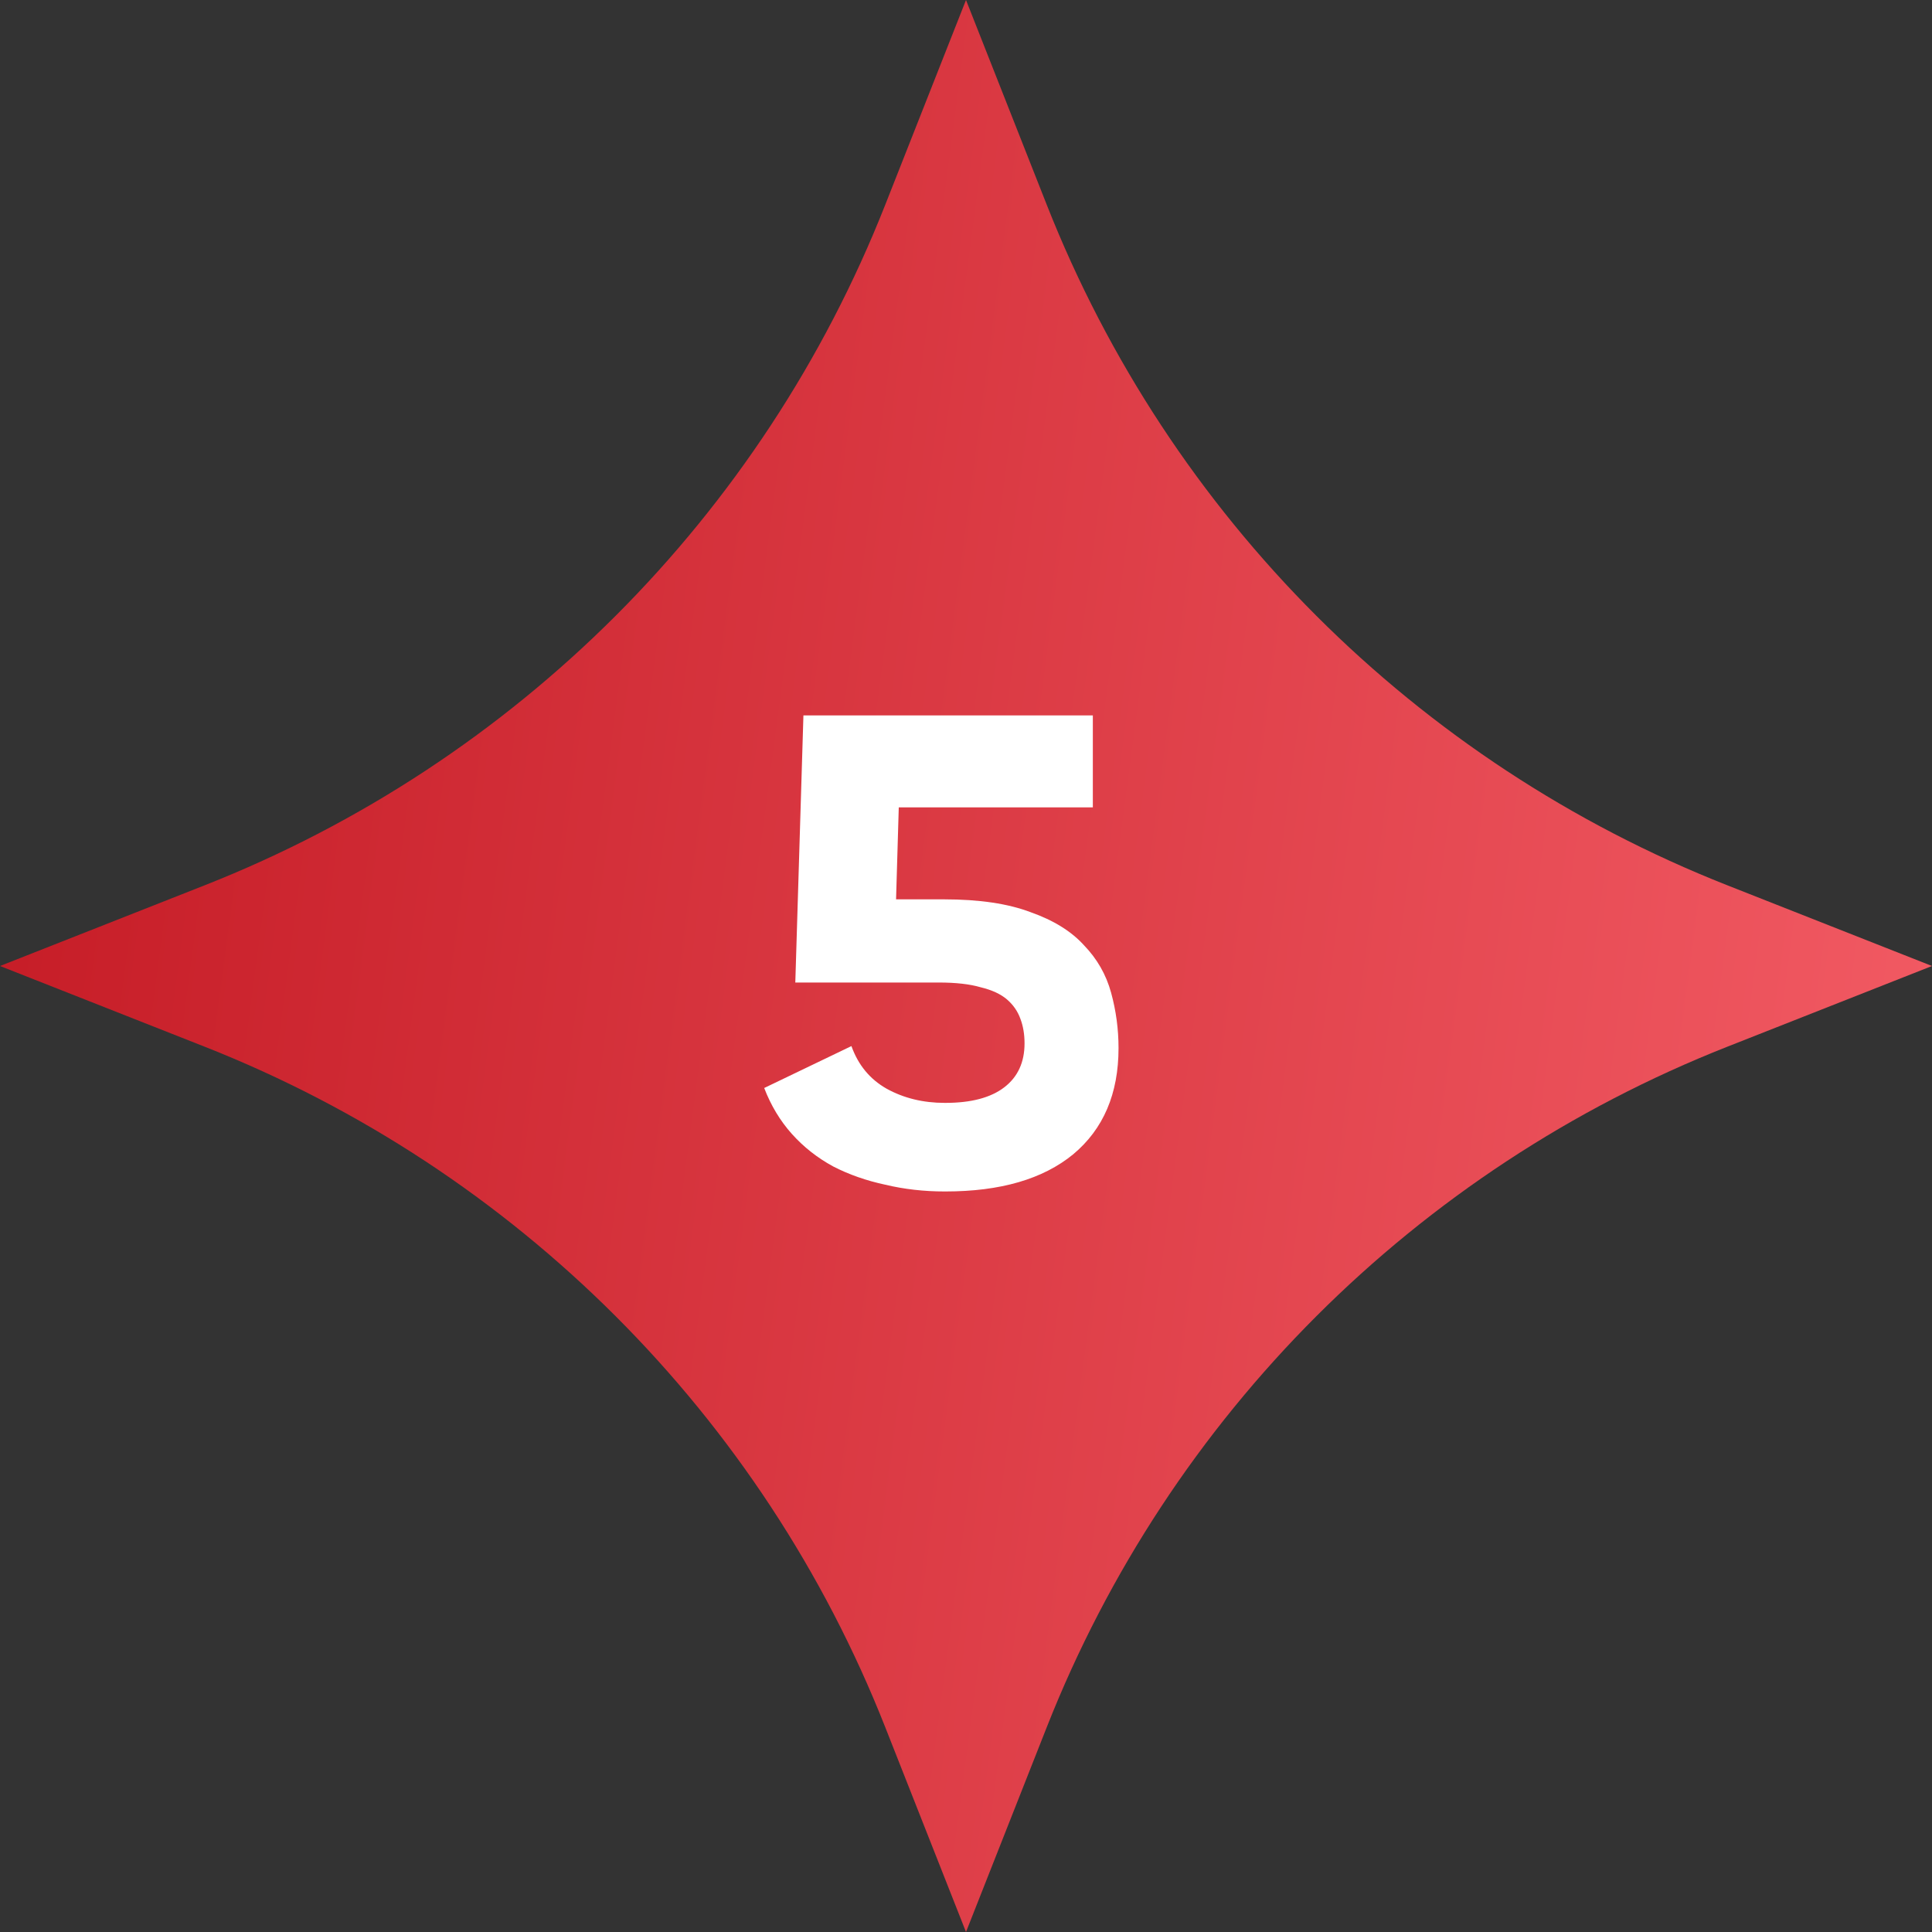
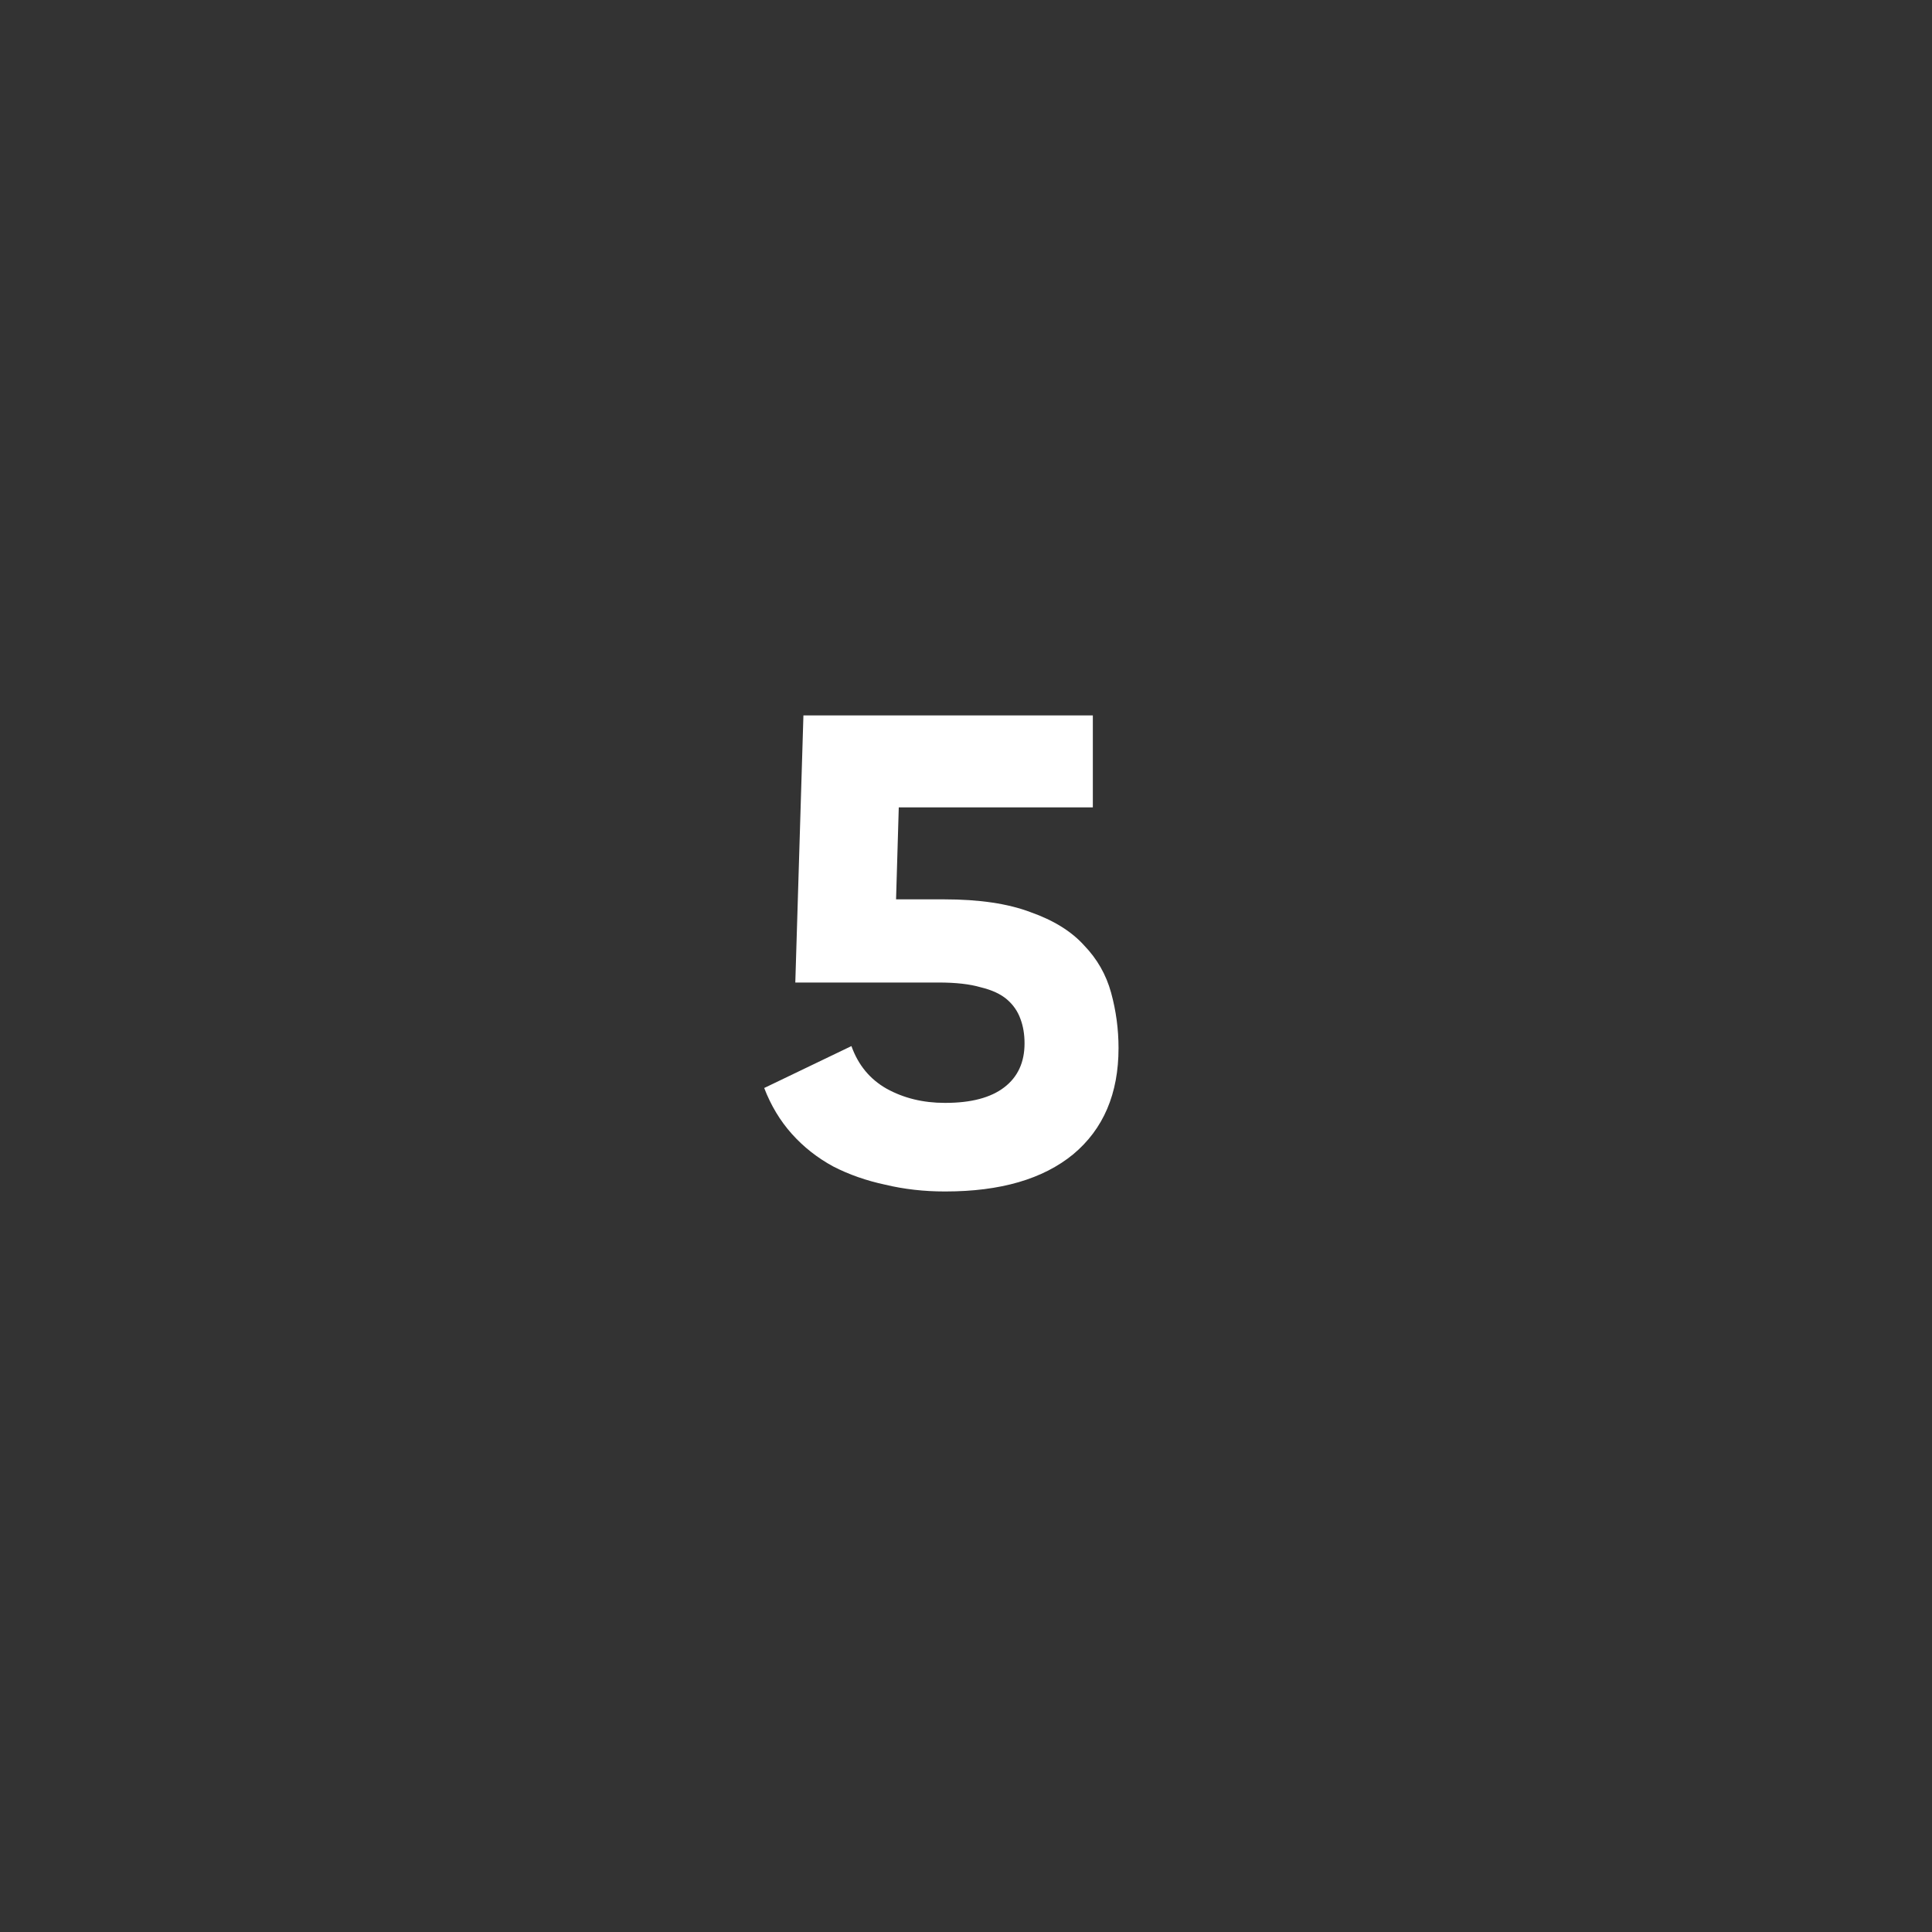
<svg xmlns="http://www.w3.org/2000/svg" width="80" height="80" viewBox="0 0 80 80" fill="none">
  <rect x="0" y="0" width="80" height="80" fill="#333333" stroke="none" />
-   <path d="M40 0L43.346 8.485C48.429 21.371 58.629 31.571 71.515 36.654L80 40L71.515 43.346C58.629 48.429 48.429 58.629 43.346 71.515L40 80L36.654 71.515C31.571 58.629 21.371 48.429 8.485 43.346L0 40L8.485 36.654C21.371 31.571 31.571 21.371 36.654 8.485L40 0Z" fill="url(#paint0_linear_228_441)" />
  <path d="M35.256 43.316C35.536 44.1 36.021 44.688 36.712 45.08C37.421 45.472 38.224 45.668 39.12 45.668H39.148C40.212 45.668 41.024 45.453 41.584 45.024C42.144 44.595 42.424 43.988 42.424 43.204C42.424 42.831 42.368 42.495 42.256 42.196C42.144 41.879 41.957 41.608 41.696 41.384C41.435 41.16 41.071 40.992 40.604 40.88C40.156 40.749 39.577 40.684 38.868 40.684H32.932L33.268 29.624H45.252V33.432H37.216L37.104 37.24H39.092C40.548 37.24 41.743 37.417 42.676 37.772C43.628 38.108 44.365 38.565 44.888 39.144C45.429 39.704 45.803 40.357 46.008 41.104C46.213 41.851 46.316 42.616 46.316 43.4C46.316 45.285 45.691 46.751 44.44 47.796C43.189 48.823 41.425 49.336 39.148 49.336H39.12C38.261 49.336 37.44 49.243 36.656 49.056C35.872 48.888 35.153 48.636 34.5 48.3C33.847 47.945 33.277 47.497 32.792 46.956C32.307 46.415 31.924 45.78 31.644 45.052L35.256 43.316Z" fill="white" />
  <defs>
    <linearGradient id="paint0_linear_228_441" x1="2.533" y1="-16.471" x2="99.369" y2="-3.679" gradientUnits="userSpaceOnUse">
      <stop stop-color="#C41A24" />
      <stop offset="1" stop-color="#F8636C" />
    </linearGradient>
  </defs>
</svg>